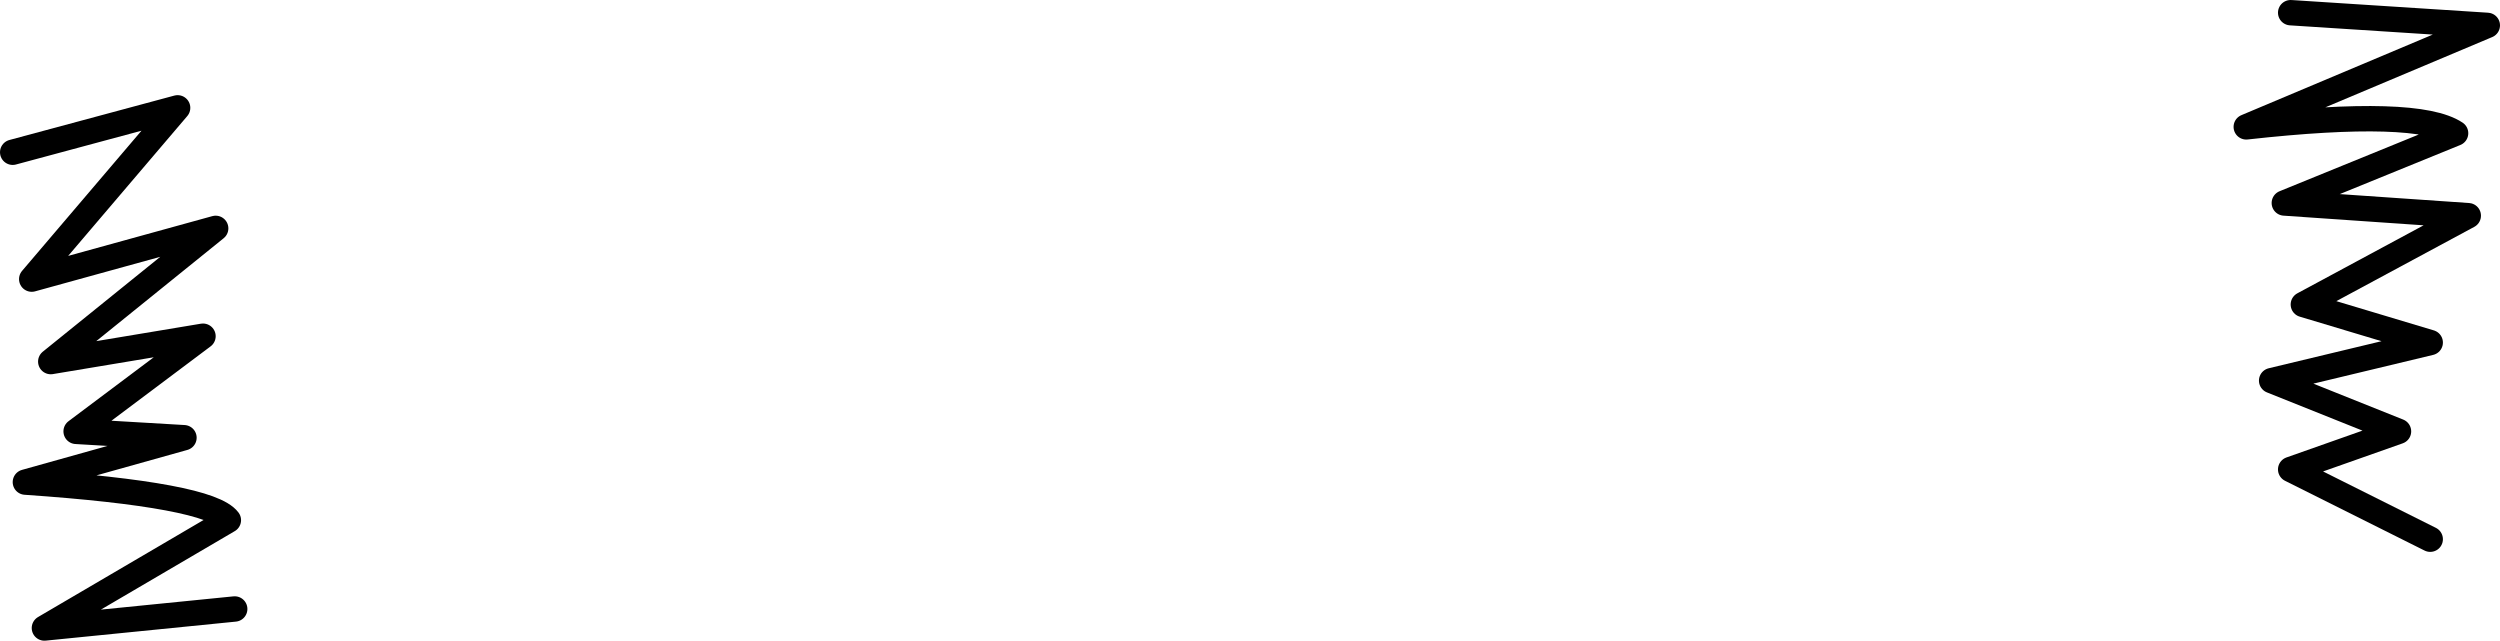
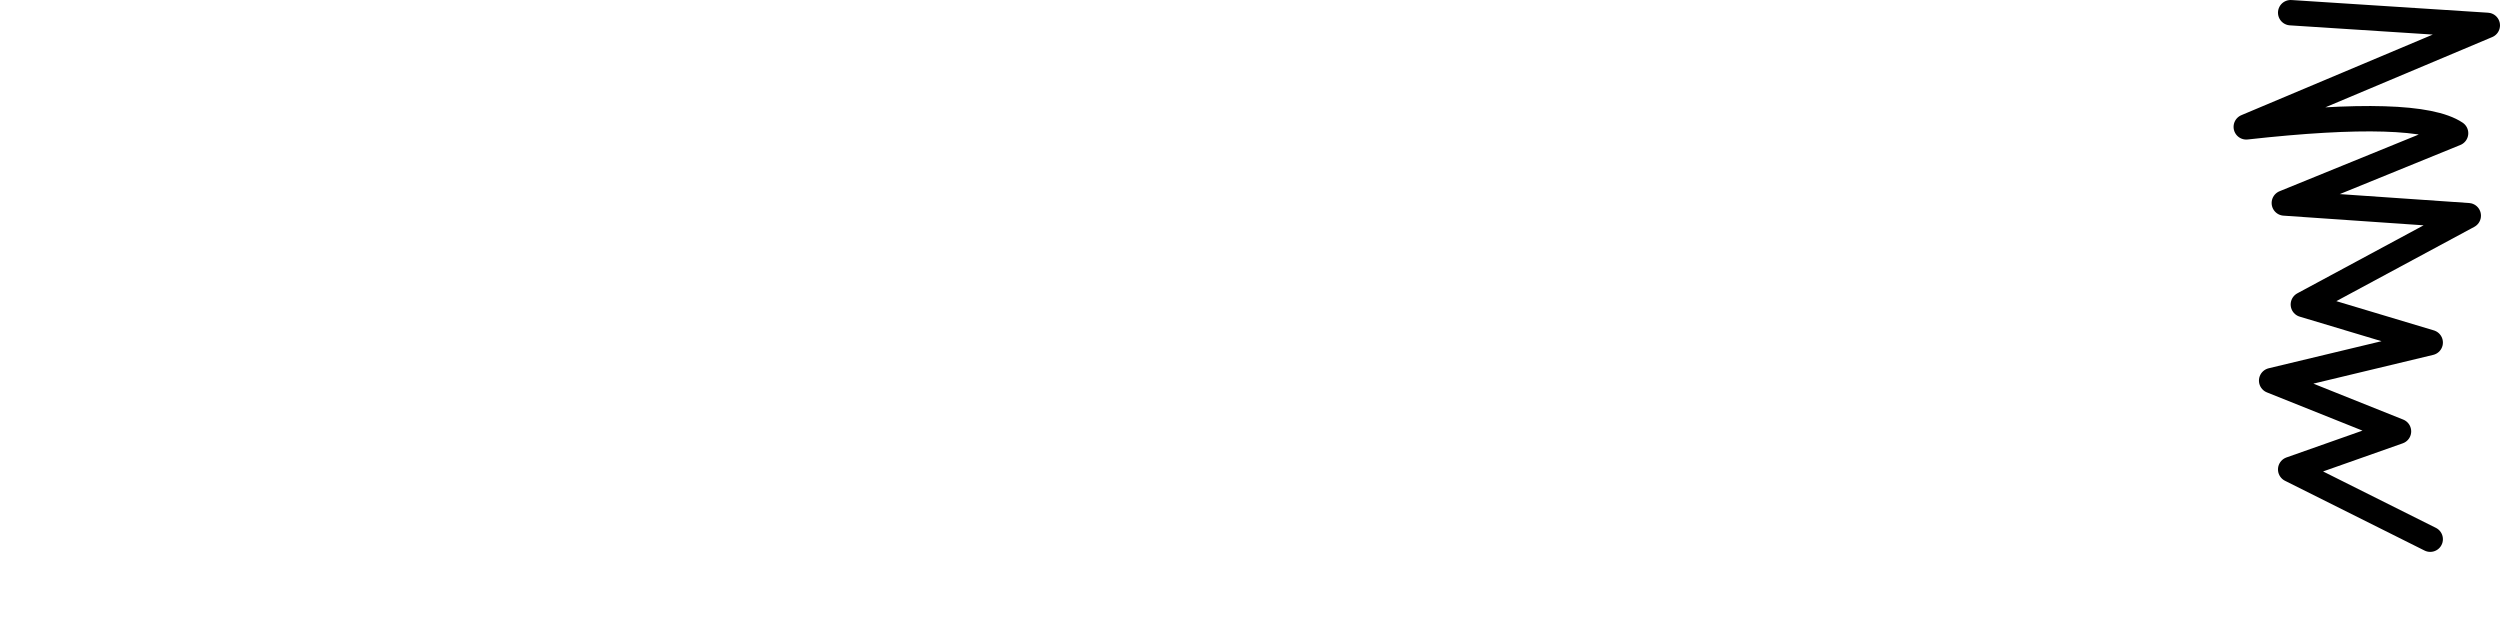
<svg xmlns="http://www.w3.org/2000/svg" height="50.5px" width="197.05px">
  <g transform="matrix(1.0, 0.0, 0.0, 1.0, -166.9, -225.15)">
    <path d="M347.45 226.15 L362.95 227.15 343.95 235.15 Q357.45 233.65 360.45 235.65 L346.95 241.15 361.45 242.15 348.45 249.15 358.45 252.15 345.95 255.15 355.95 259.15 347.45 262.15 358.45 267.65" fill="none" stroke="#000000" stroke-linecap="round" stroke-linejoin="round" stroke-width="2.0" />
-     <path d="M167.9 237.15 L180.9 233.65 169.4 247.15 183.9 243.15 170.9 253.65 182.9 251.65 172.9 259.15 181.4 259.65 168.9 263.15 Q183.4 264.15 184.9 266.15 L170.4 274.65 185.4 273.15" fill="none" stroke="#000000" stroke-linecap="round" stroke-linejoin="round" stroke-width="2.0" />
  </g>
</svg>